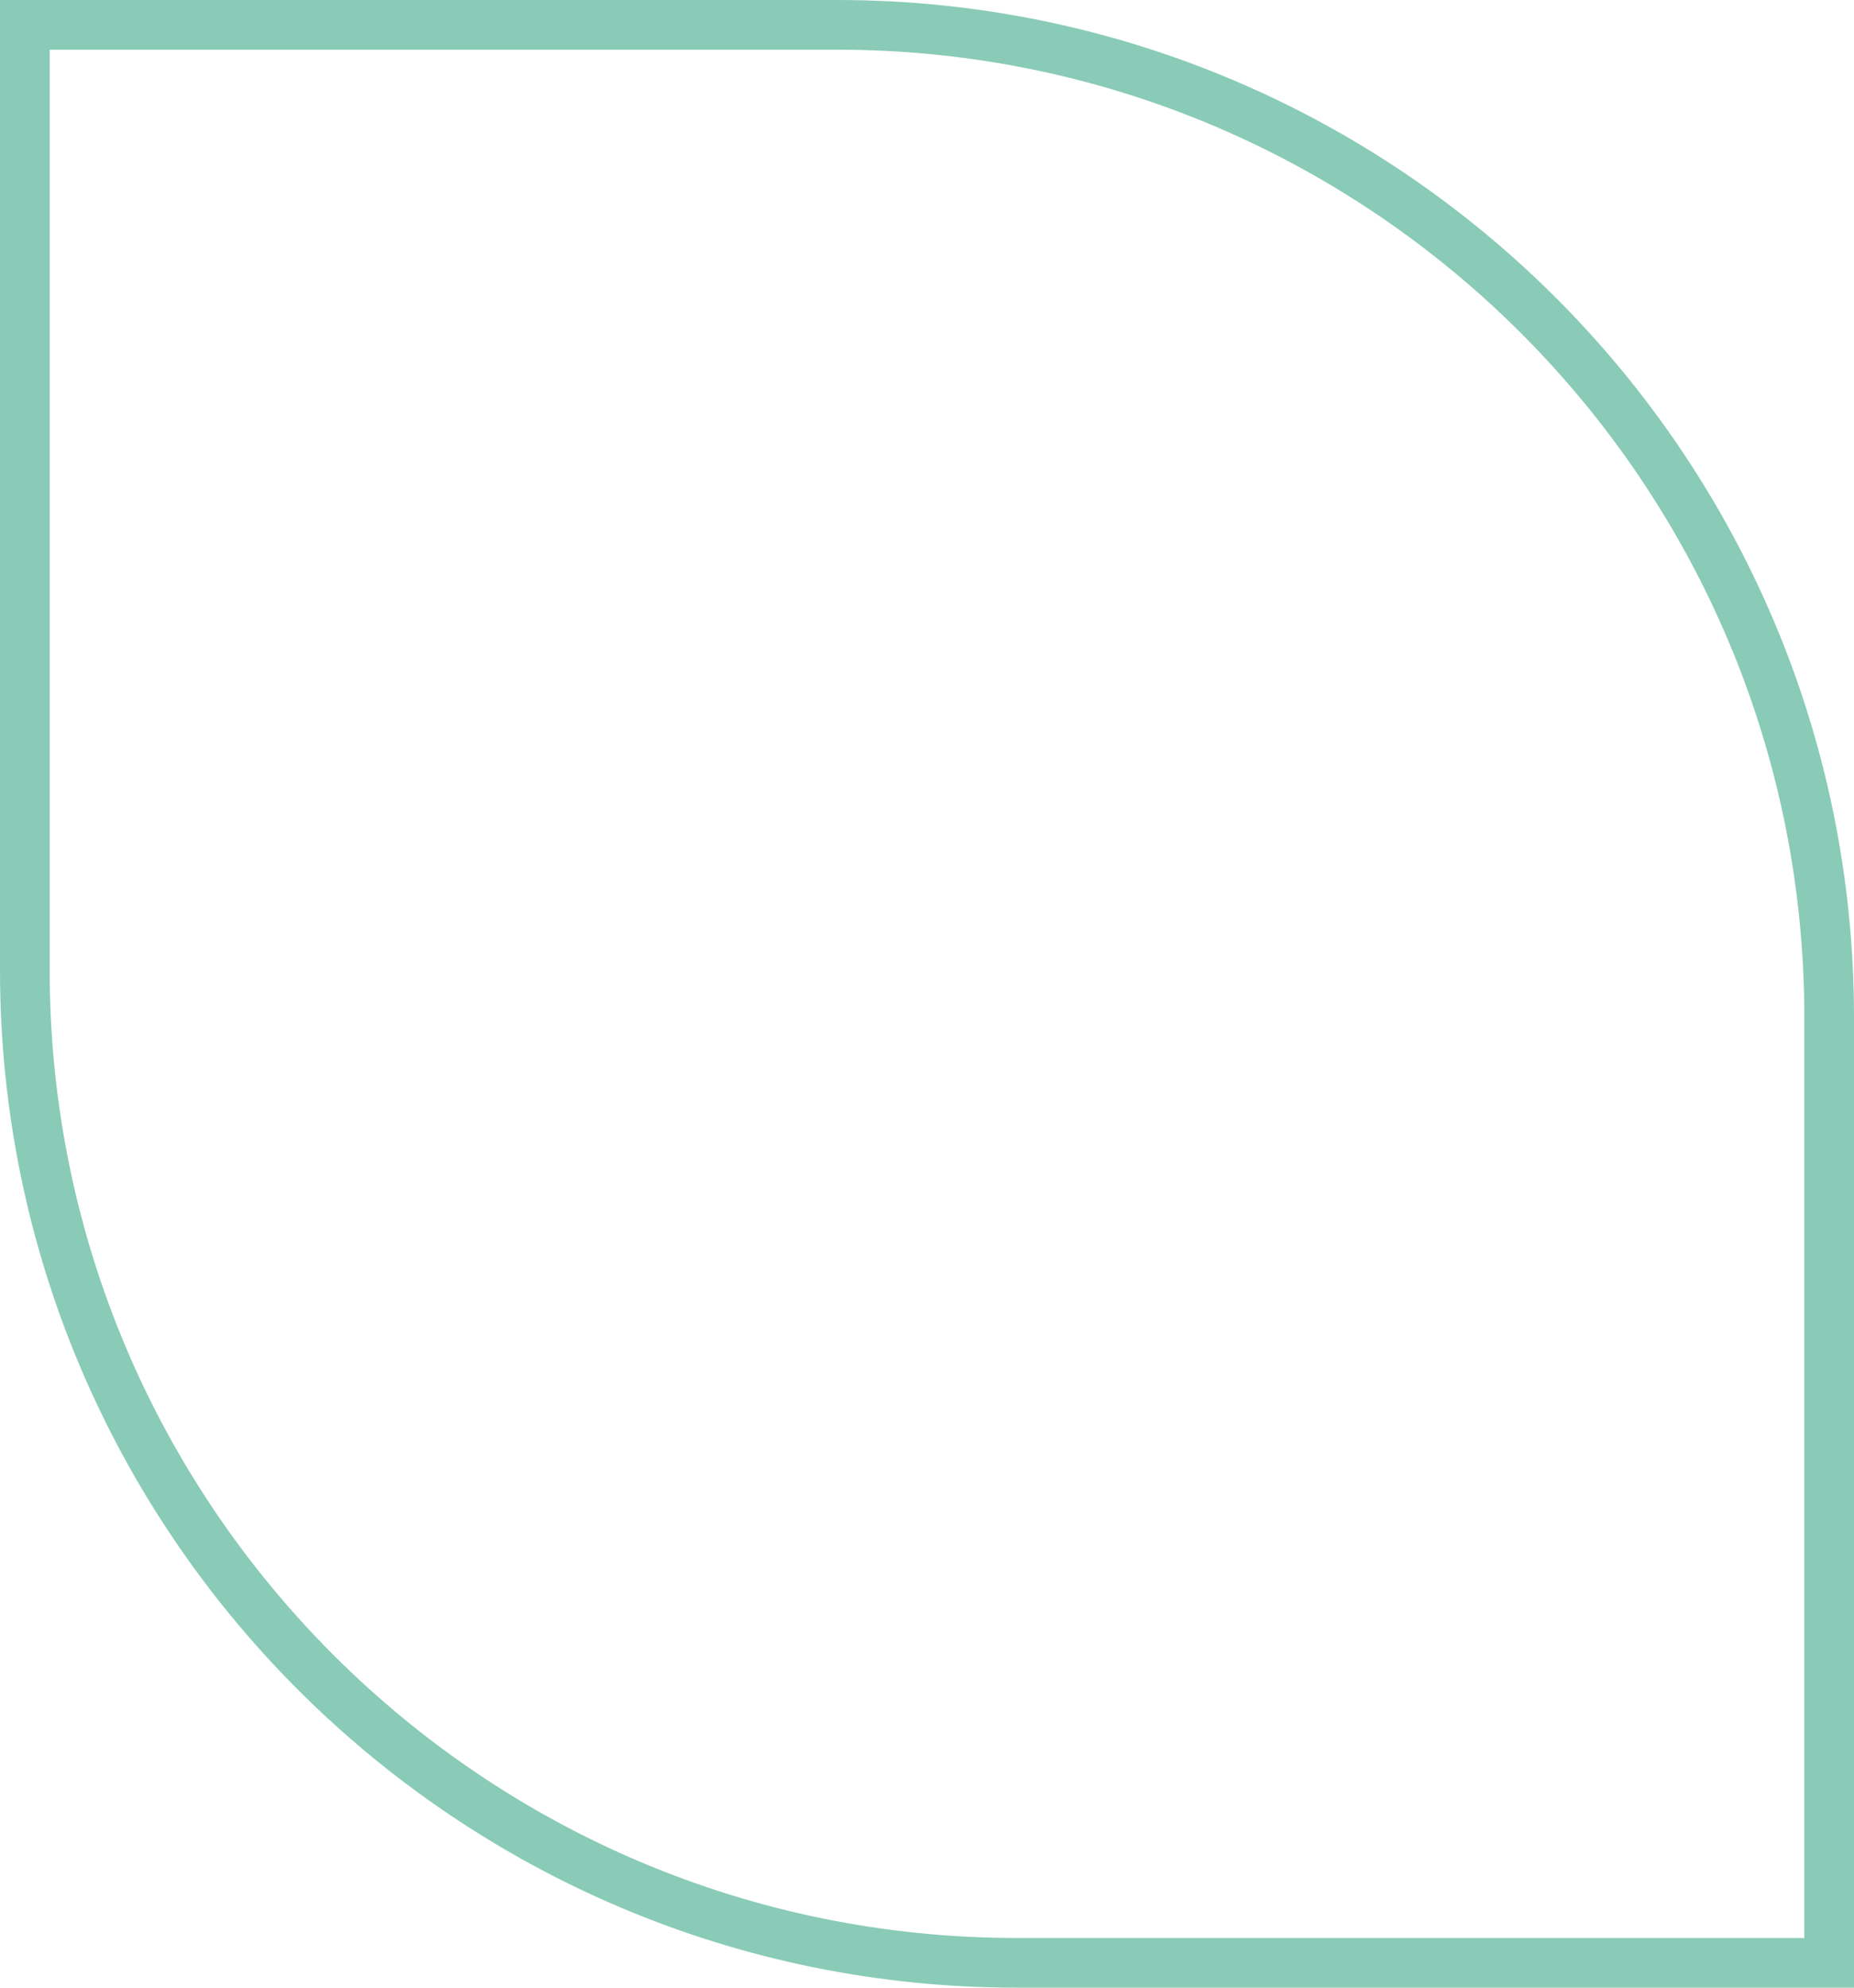
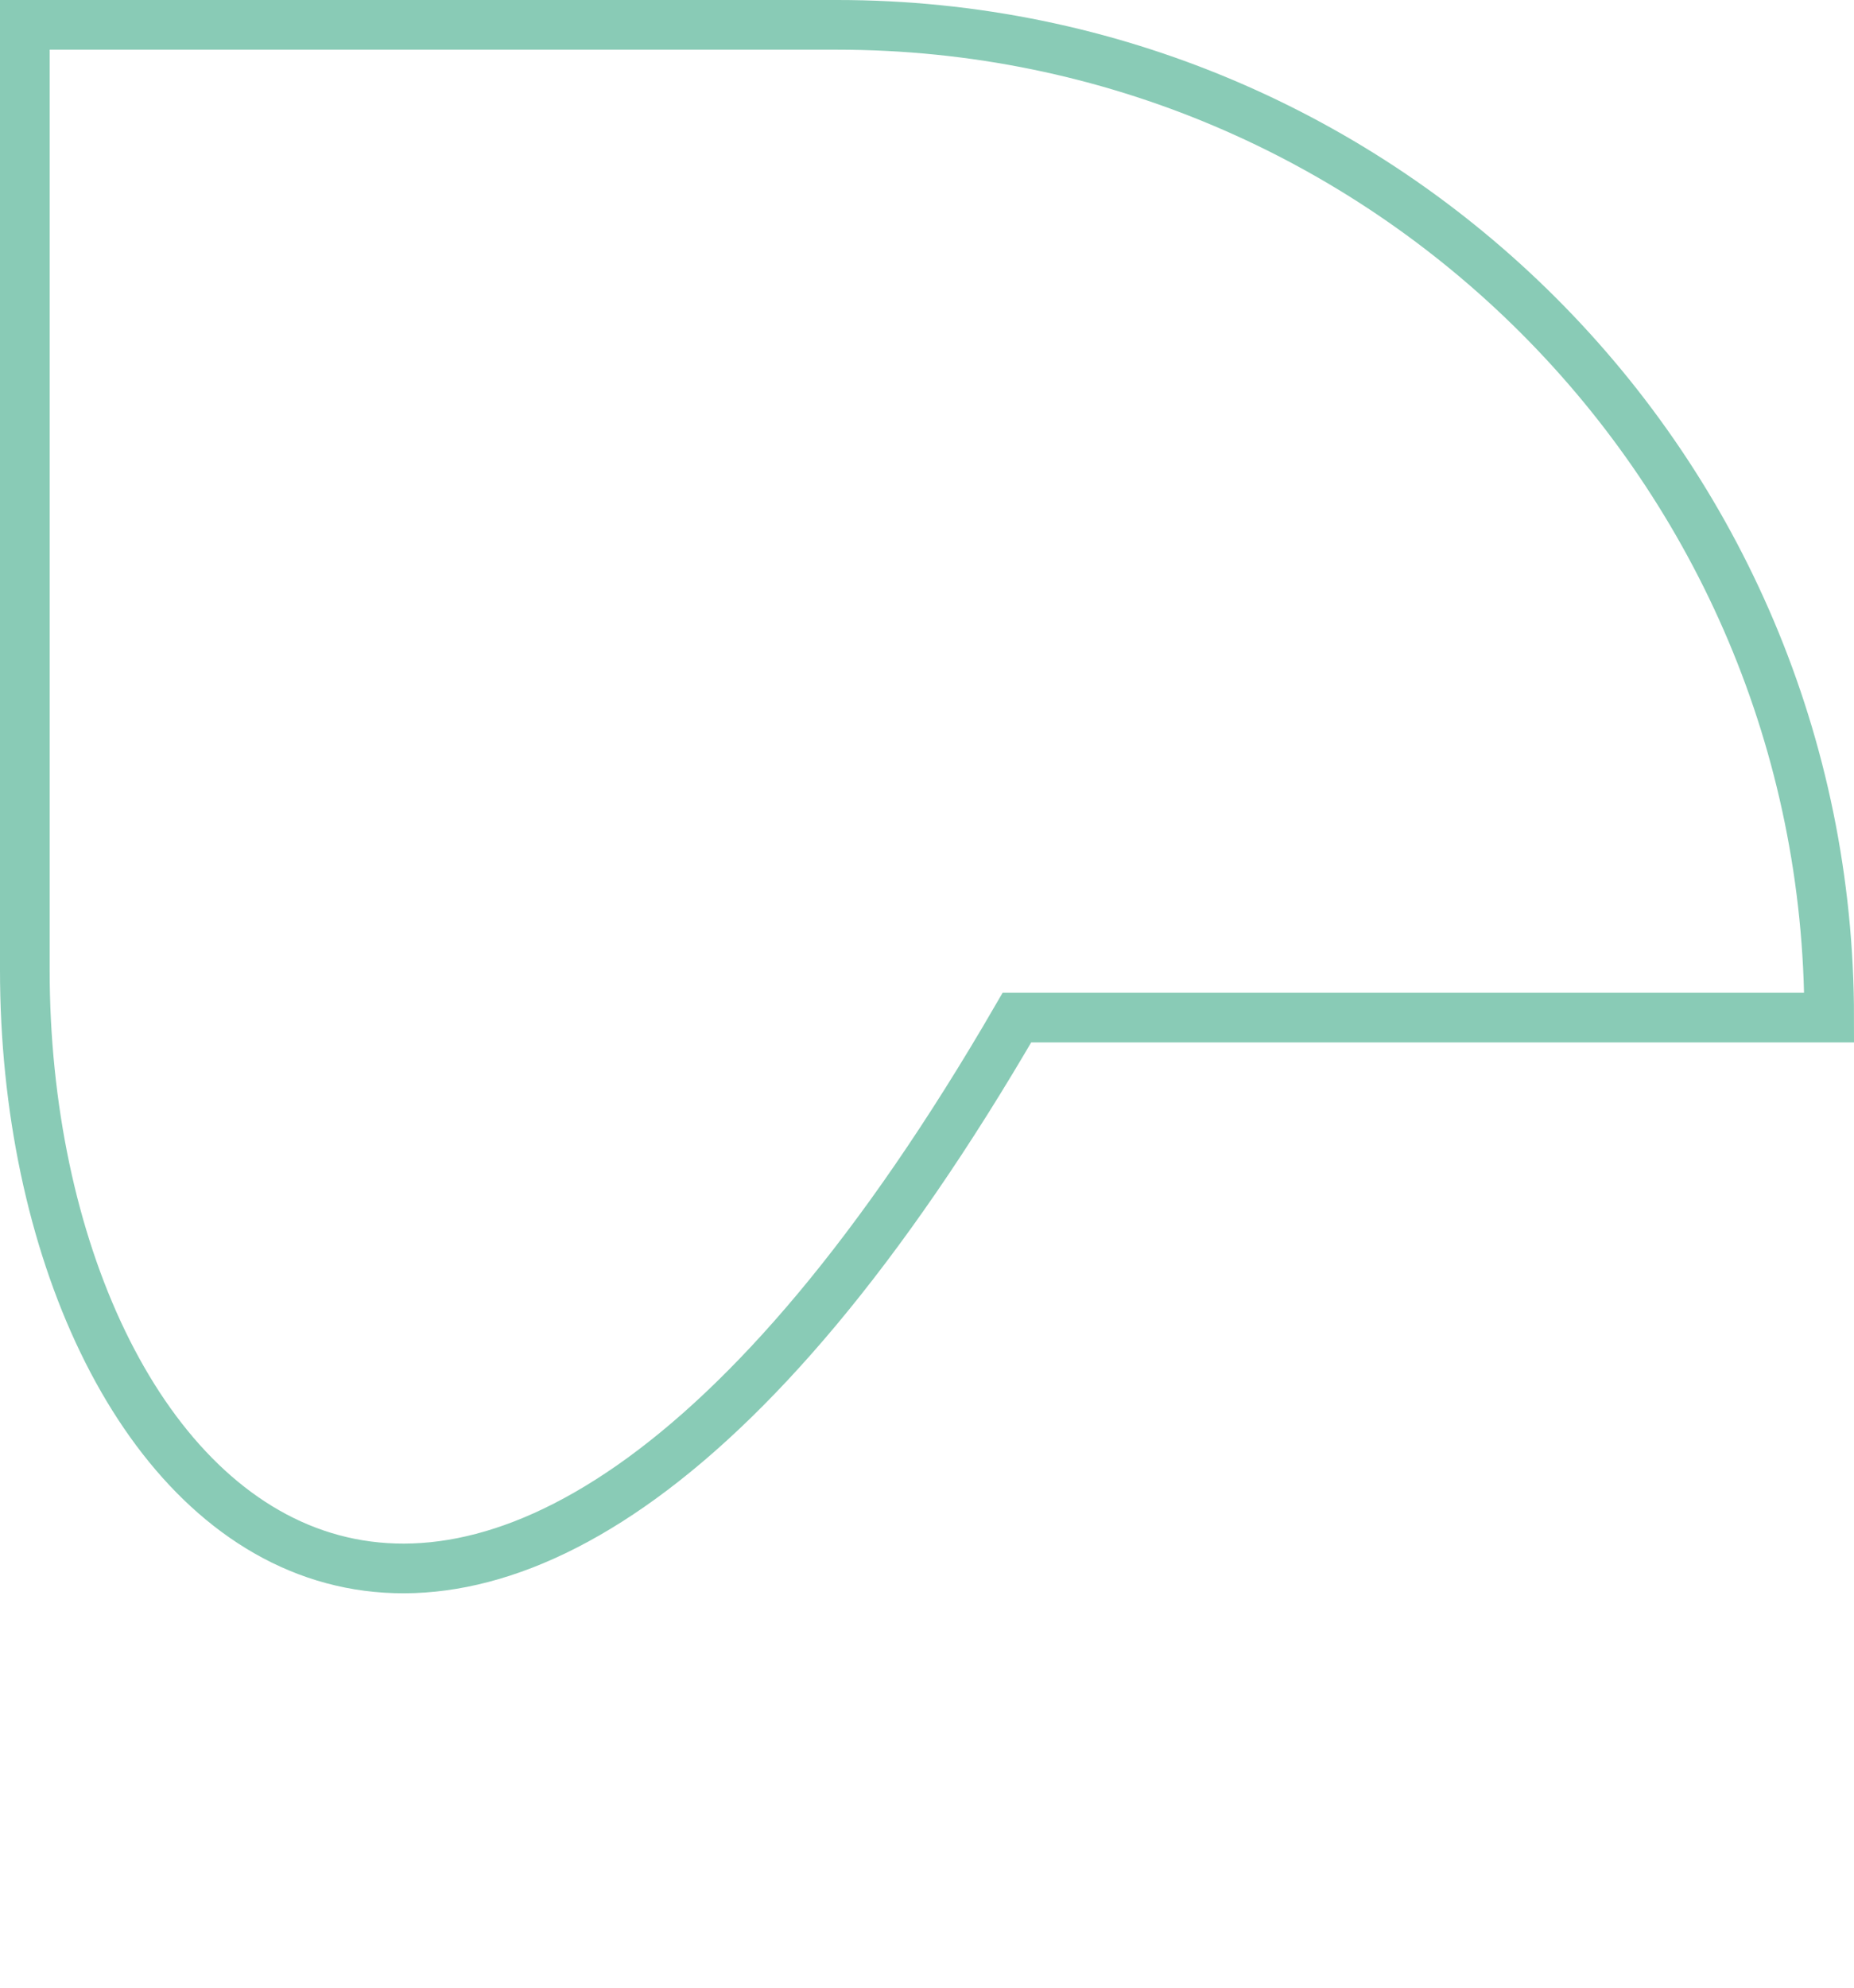
<svg xmlns="http://www.w3.org/2000/svg" width="112" height="120" viewBox="0 0 112 120" fill="none">
-   <path d="M1.5 1.5H50.567C83.667 1.5 110.5 28.333 110.5 61.433V118.5H61.433C28.333 118.5 1.5 91.667 1.5 58.567V1.5Z" stroke="#89CBB6" stroke-width="3" />
+   <path d="M1.5 1.5H50.567C83.667 1.5 110.5 28.333 110.5 61.433H61.433C28.333 118.5 1.5 91.667 1.5 58.567V1.5Z" stroke="#89CBB6" stroke-width="3" />
</svg>